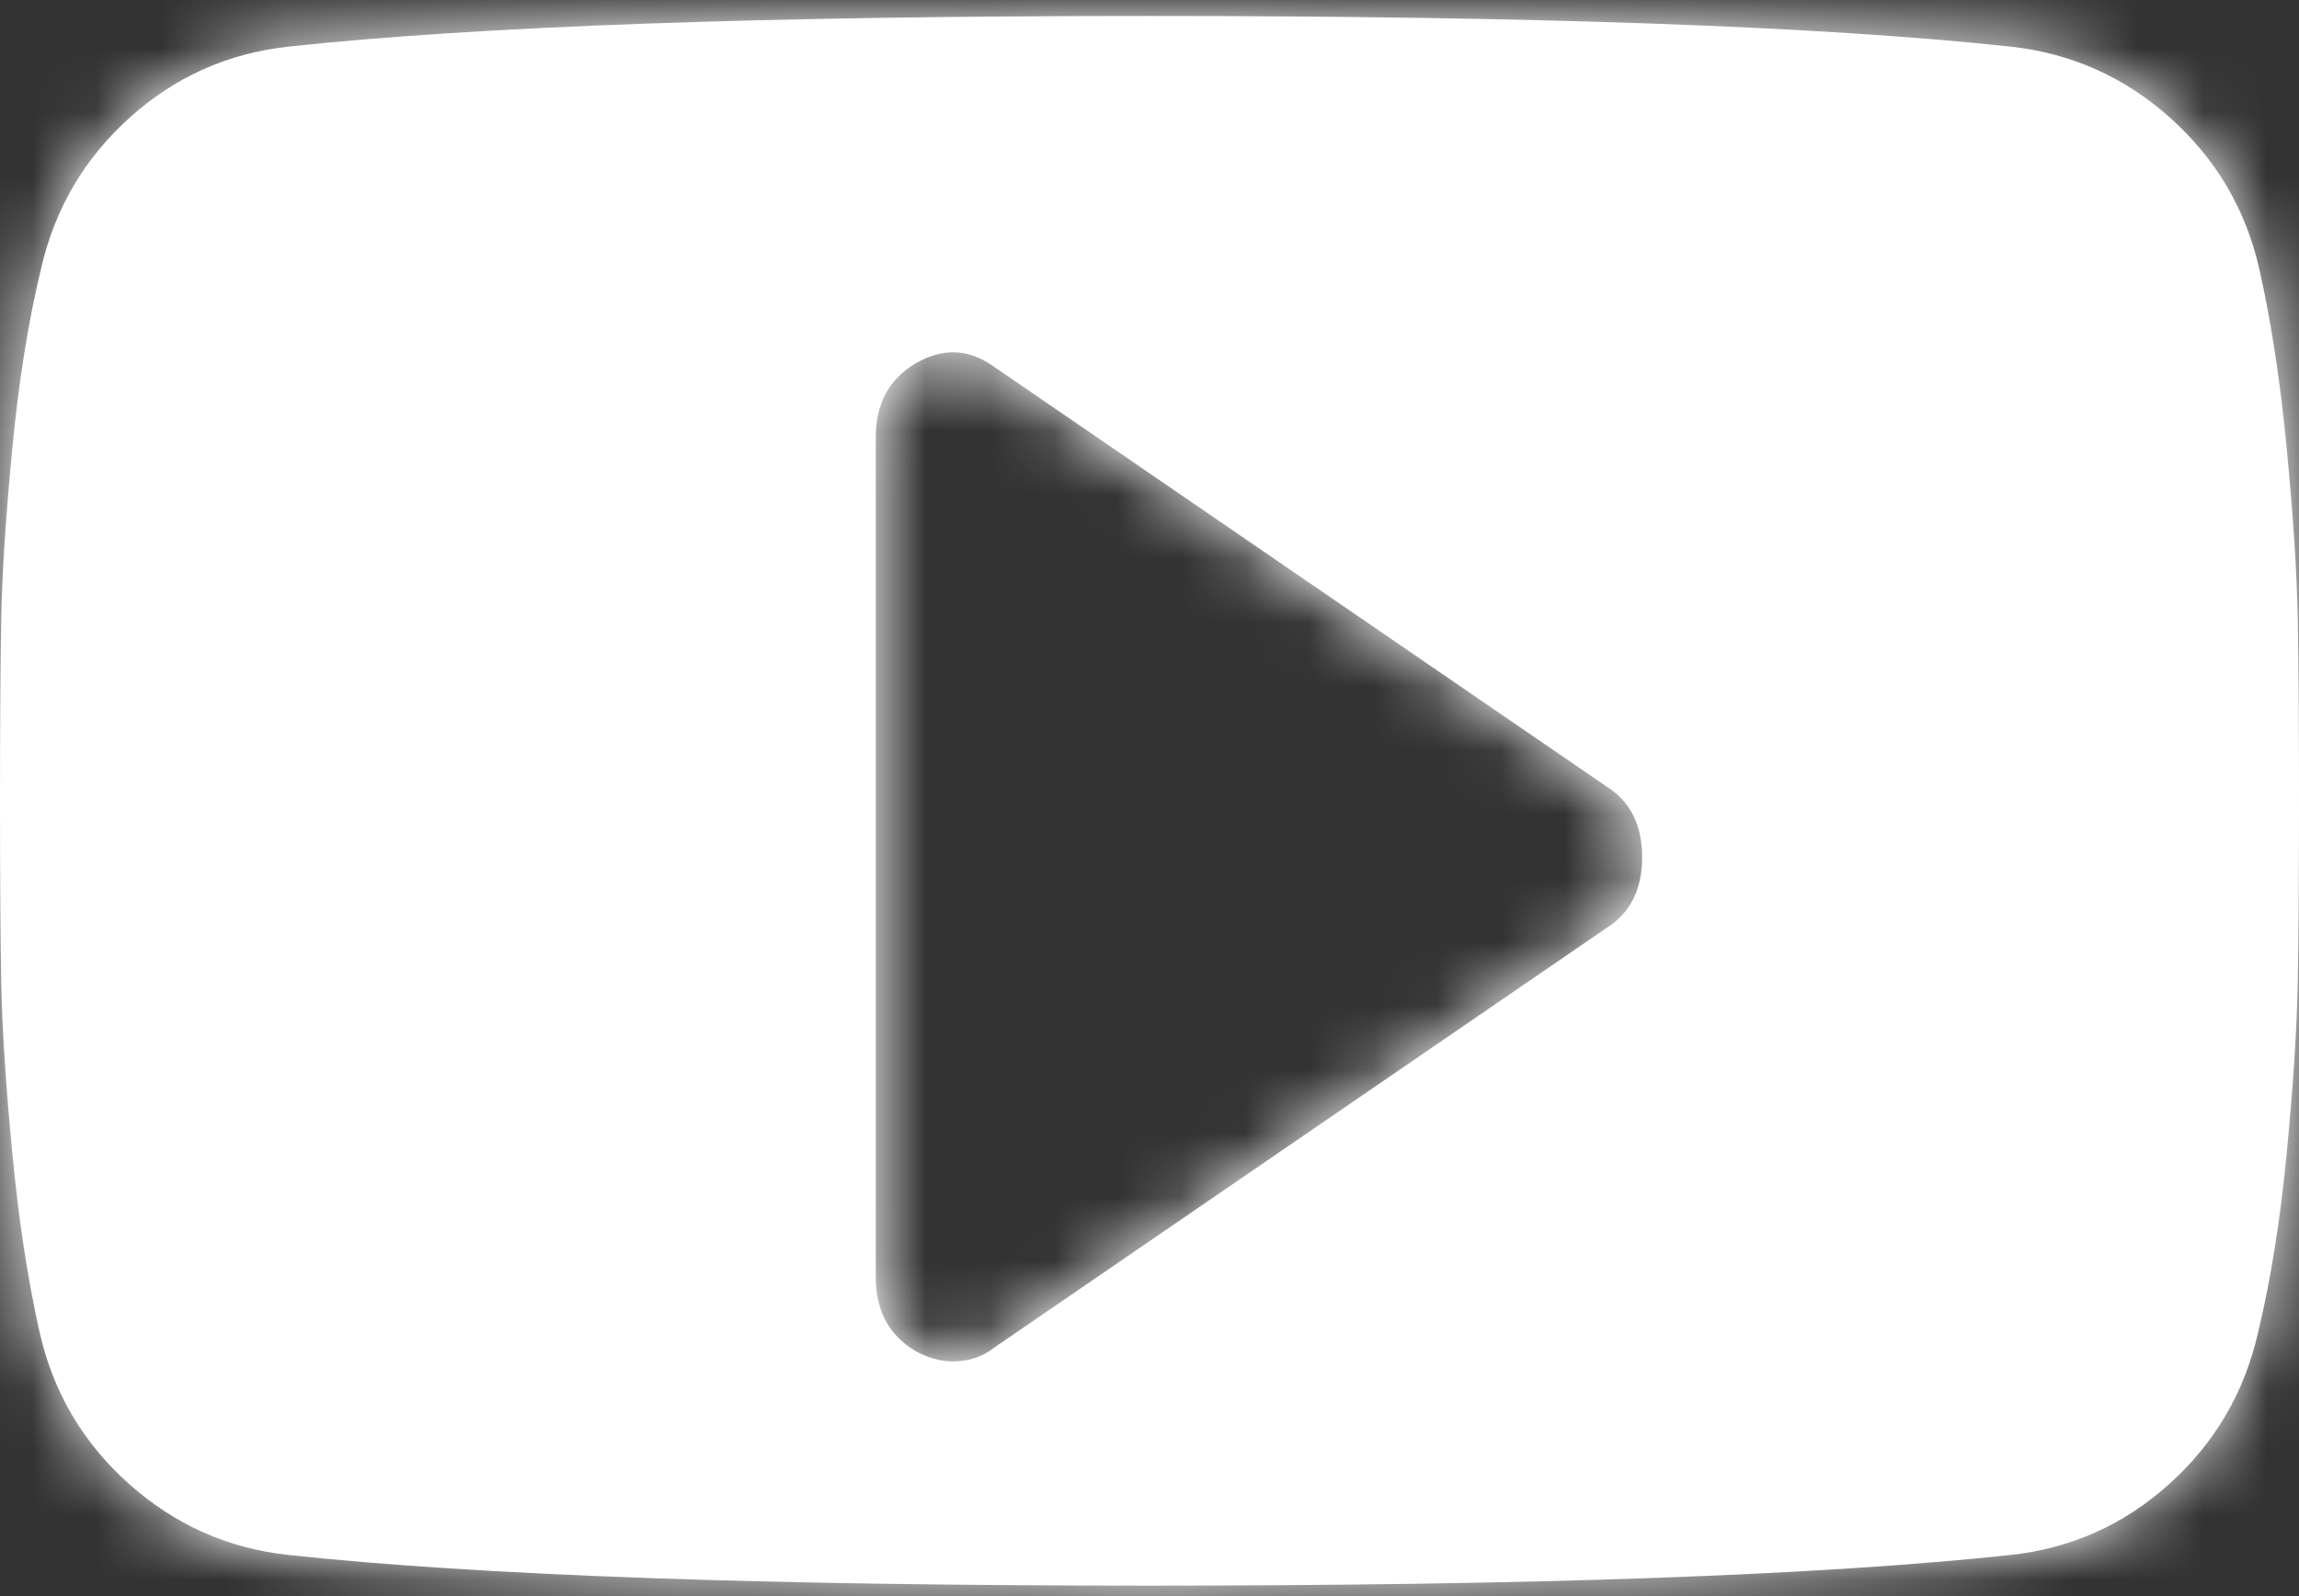
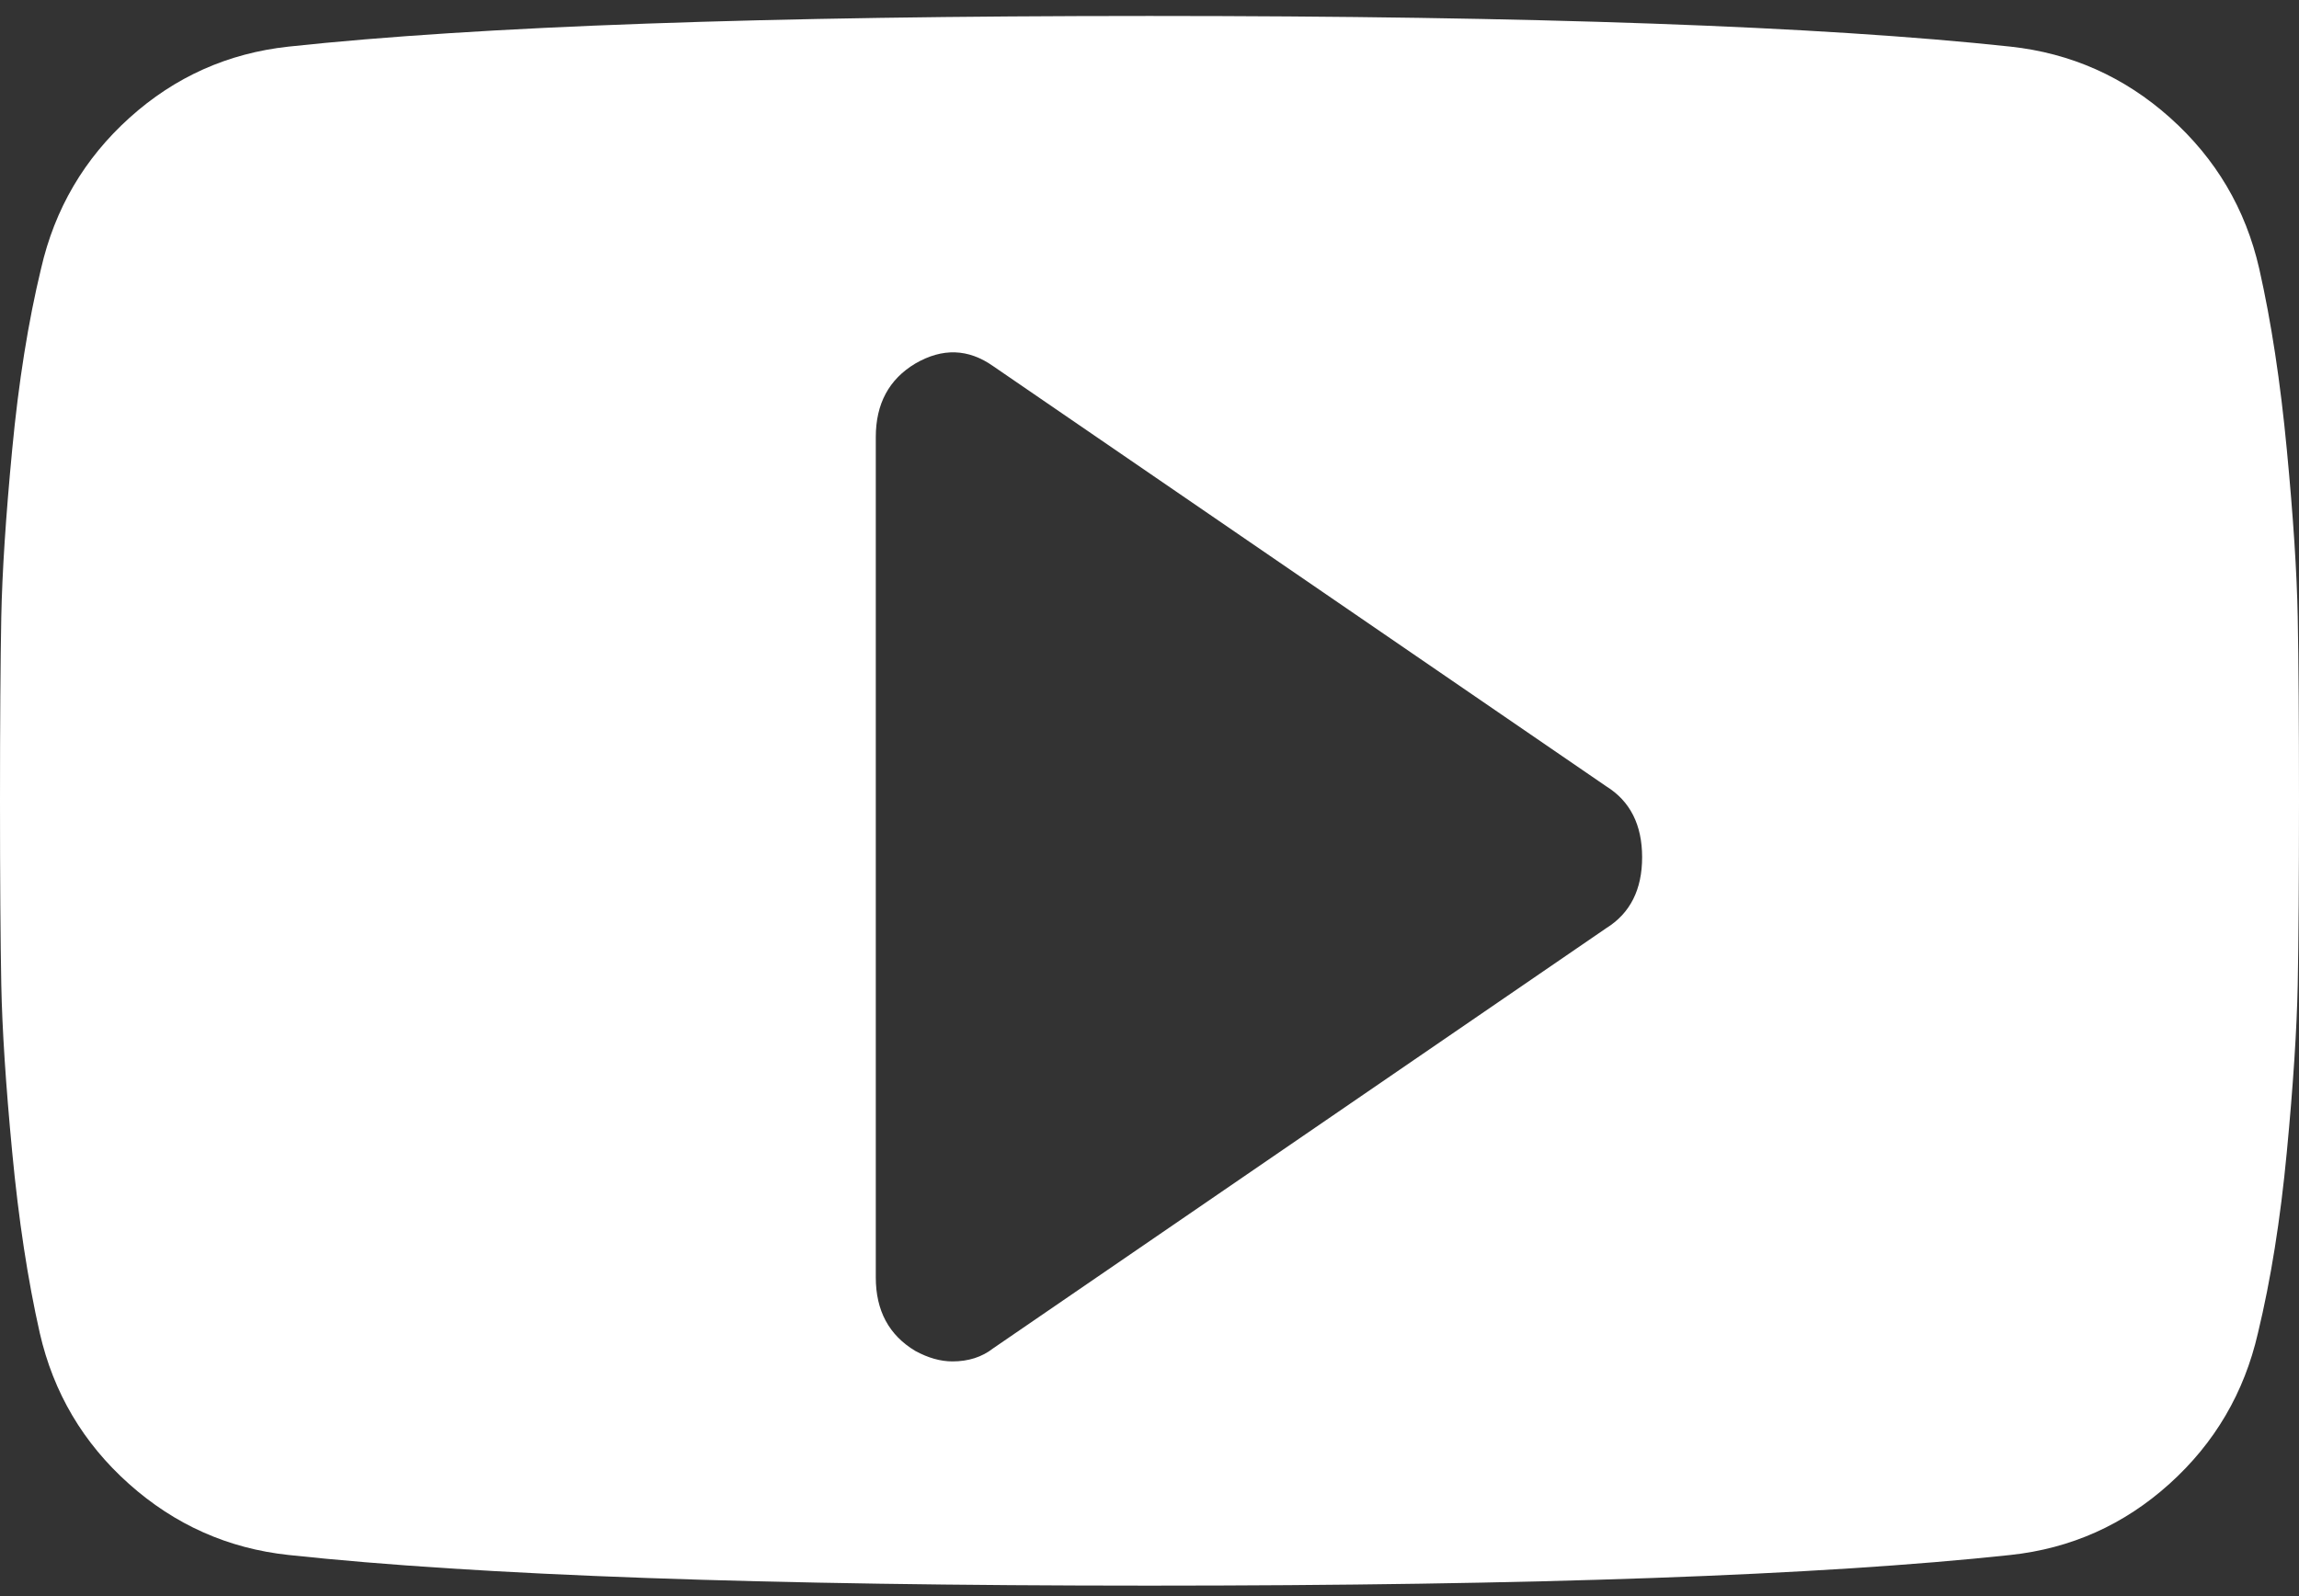
<svg xmlns="http://www.w3.org/2000/svg" xmlns:xlink="http://www.w3.org/1999/xlink" width="36px" height="25px" viewBox="0 0 36 25" version="1.1">
  <rect x="0" y="0" width="36" height="25" fill="#333333" stroke="none" />
  <title>C1A31B17-EDC1-425C-9168-7AC5FC7EA65E</title>
  <desc>Created with sketchtool.</desc>
  <defs>
    <path d="M35.809,6.79 C35.709,5.733 35.565,4.789 35.377,3.957 C35.163,3.022 34.698,2.235 33.981,1.594 C33.265,0.954 32.431,0.583 31.48,0.48 C28.506,0.16 24.013,0 18,0 C11.987,0 7.493,0.16 4.52,0.48 C3.569,0.583 2.739,0.954 2.029,1.594 C1.319,2.234 0.857,3.022 0.643,3.957 C0.442,4.789 0.291,5.734 0.191,6.79 C0.09,7.846 0.034,8.72 0.02,9.412 C0.007,10.103 0,11.064 0,12.293 C0,13.522 0.007,14.483 0.02,15.174 C0.034,15.866 0.09,16.74 0.191,17.796 C0.291,18.853 0.435,19.797 0.623,20.63 C0.837,21.564 1.302,22.352 2.019,22.992 C2.736,23.632 3.569,24.004 4.52,24.106 C7.493,24.426 11.987,24.586 18,24.586 C24.014,24.586 28.506,24.426 31.48,24.106 C32.431,24.004 33.261,23.632 33.971,22.992 C34.681,22.352 35.143,21.564 35.357,20.63 C35.558,19.797 35.709,18.853 35.809,17.796 C35.91,16.74 35.966,15.866 35.98,15.174 C35.993,14.483 36,13.522 36,12.293 C36,11.064 35.993,10.103 35.98,9.412 C35.967,8.721 35.91,7.846 35.809,6.79 Z M15.552,20.869 C15.377,21.006 15.164,21.074 14.914,21.074 C14.727,21.074 14.533,21.019 14.333,20.91 C13.92,20.663 13.714,20.279 13.714,19.758 L13.714,6.596 C13.714,6.075 13.92,5.691 14.333,5.444 C14.758,5.197 15.164,5.211 15.552,5.485 L25.152,12.066 C25.527,12.299 25.714,12.67 25.714,13.177 C25.714,13.684 25.527,14.055 25.152,14.288 L15.552,20.869 Z" id="path-1" />
  </defs>
  <g id="Desktop" stroke="none" stroke-width="1" fill="none" fill-rule="evenodd">
    <g id="Home-Page-v2" transform="translate(-1563, -4523)">
      <g id="Group-3" transform="translate(-7, 3516)">
        <g id="organisms/section/footer-copy-organisms/section/footer_v1" transform="translate(7, 871)">
          <g id="atom/icon/social/linkedin-copy-2-atom/icon/social/youbtube" transform="translate(1557, 123.957)">
            <g id="↪🎨" transform="translate(6, 12.293)">
              <mask id="mask-2" fill="white">
                <use xlink:href="#path-1" />
              </mask>
              <use id="Mask" fill="#FFFFFF" xlink:href="#path-1" />
              <g id="↪🎨-Atoms-/-Colors-/-White" mask="url(#mask-2)" fill="#FFFFFF">
                <g transform="translate(-2, -8.195)" id="Atoms-/-Colors-/-Black">
-                   <rect x="0" y="0" width="41" height="42.002" />
-                 </g>
+                   </g>
              </g>
            </g>
          </g>
        </g>
      </g>
    </g>
  </g>
</svg>